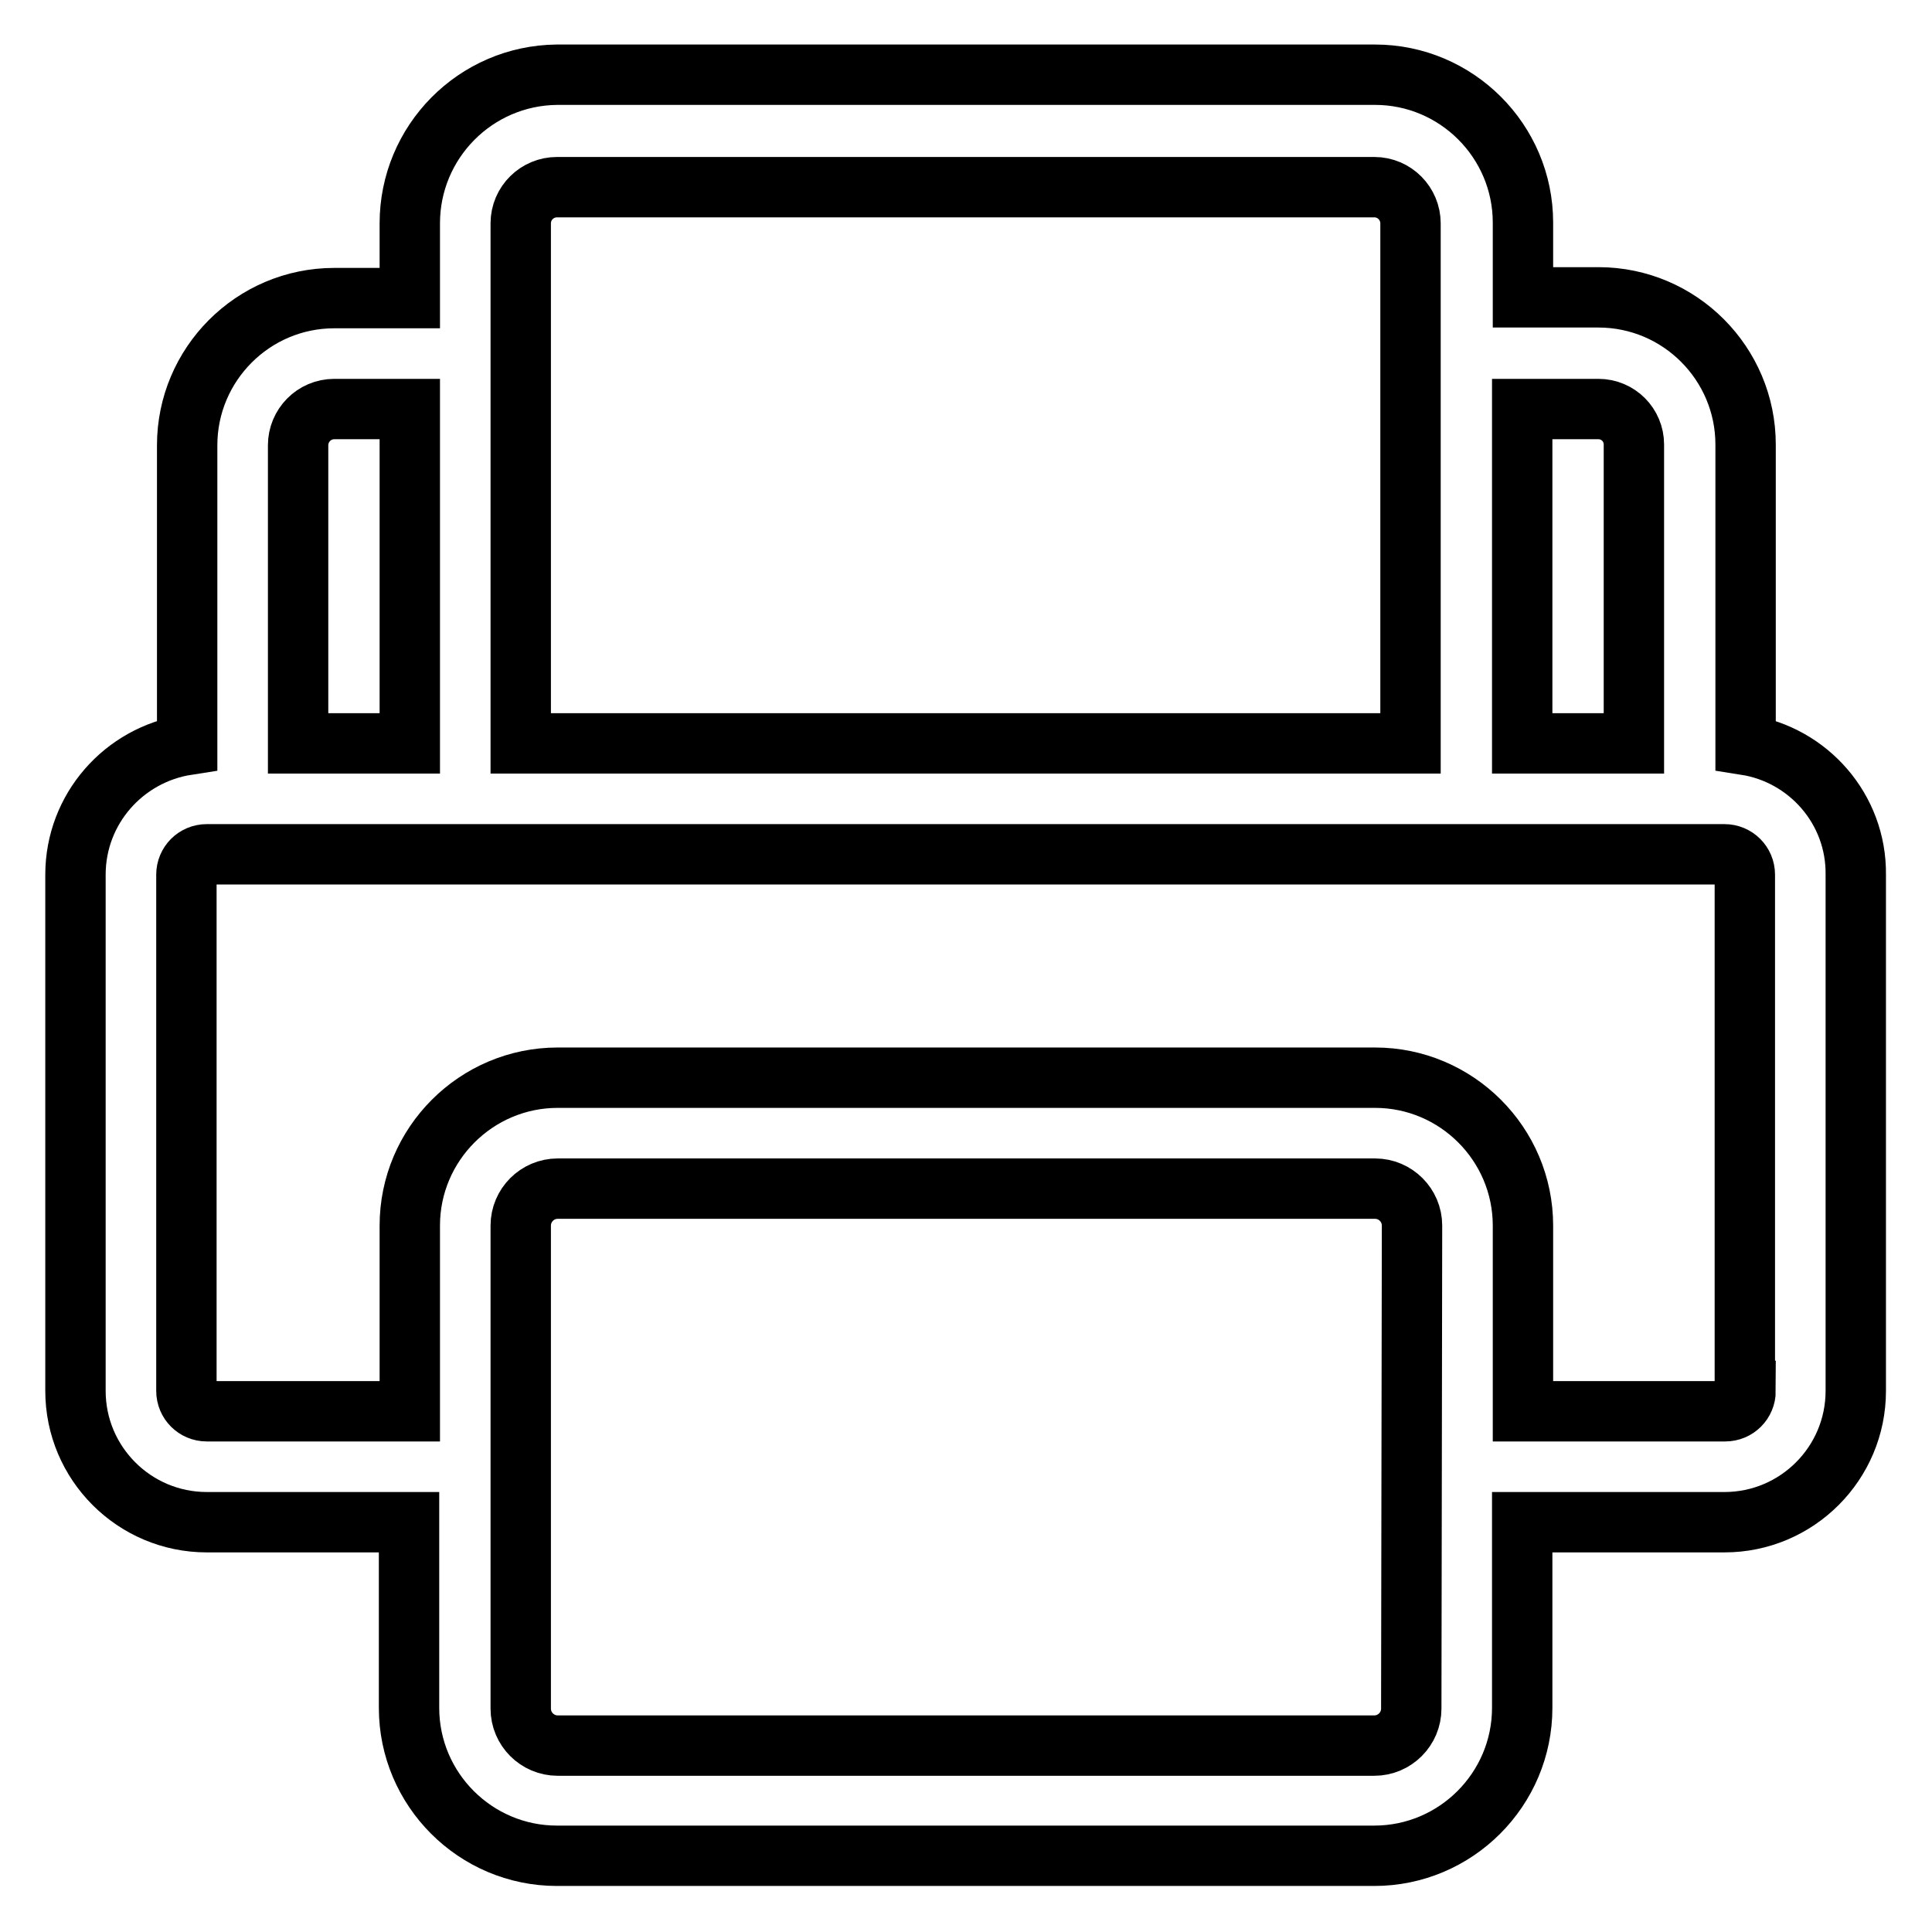
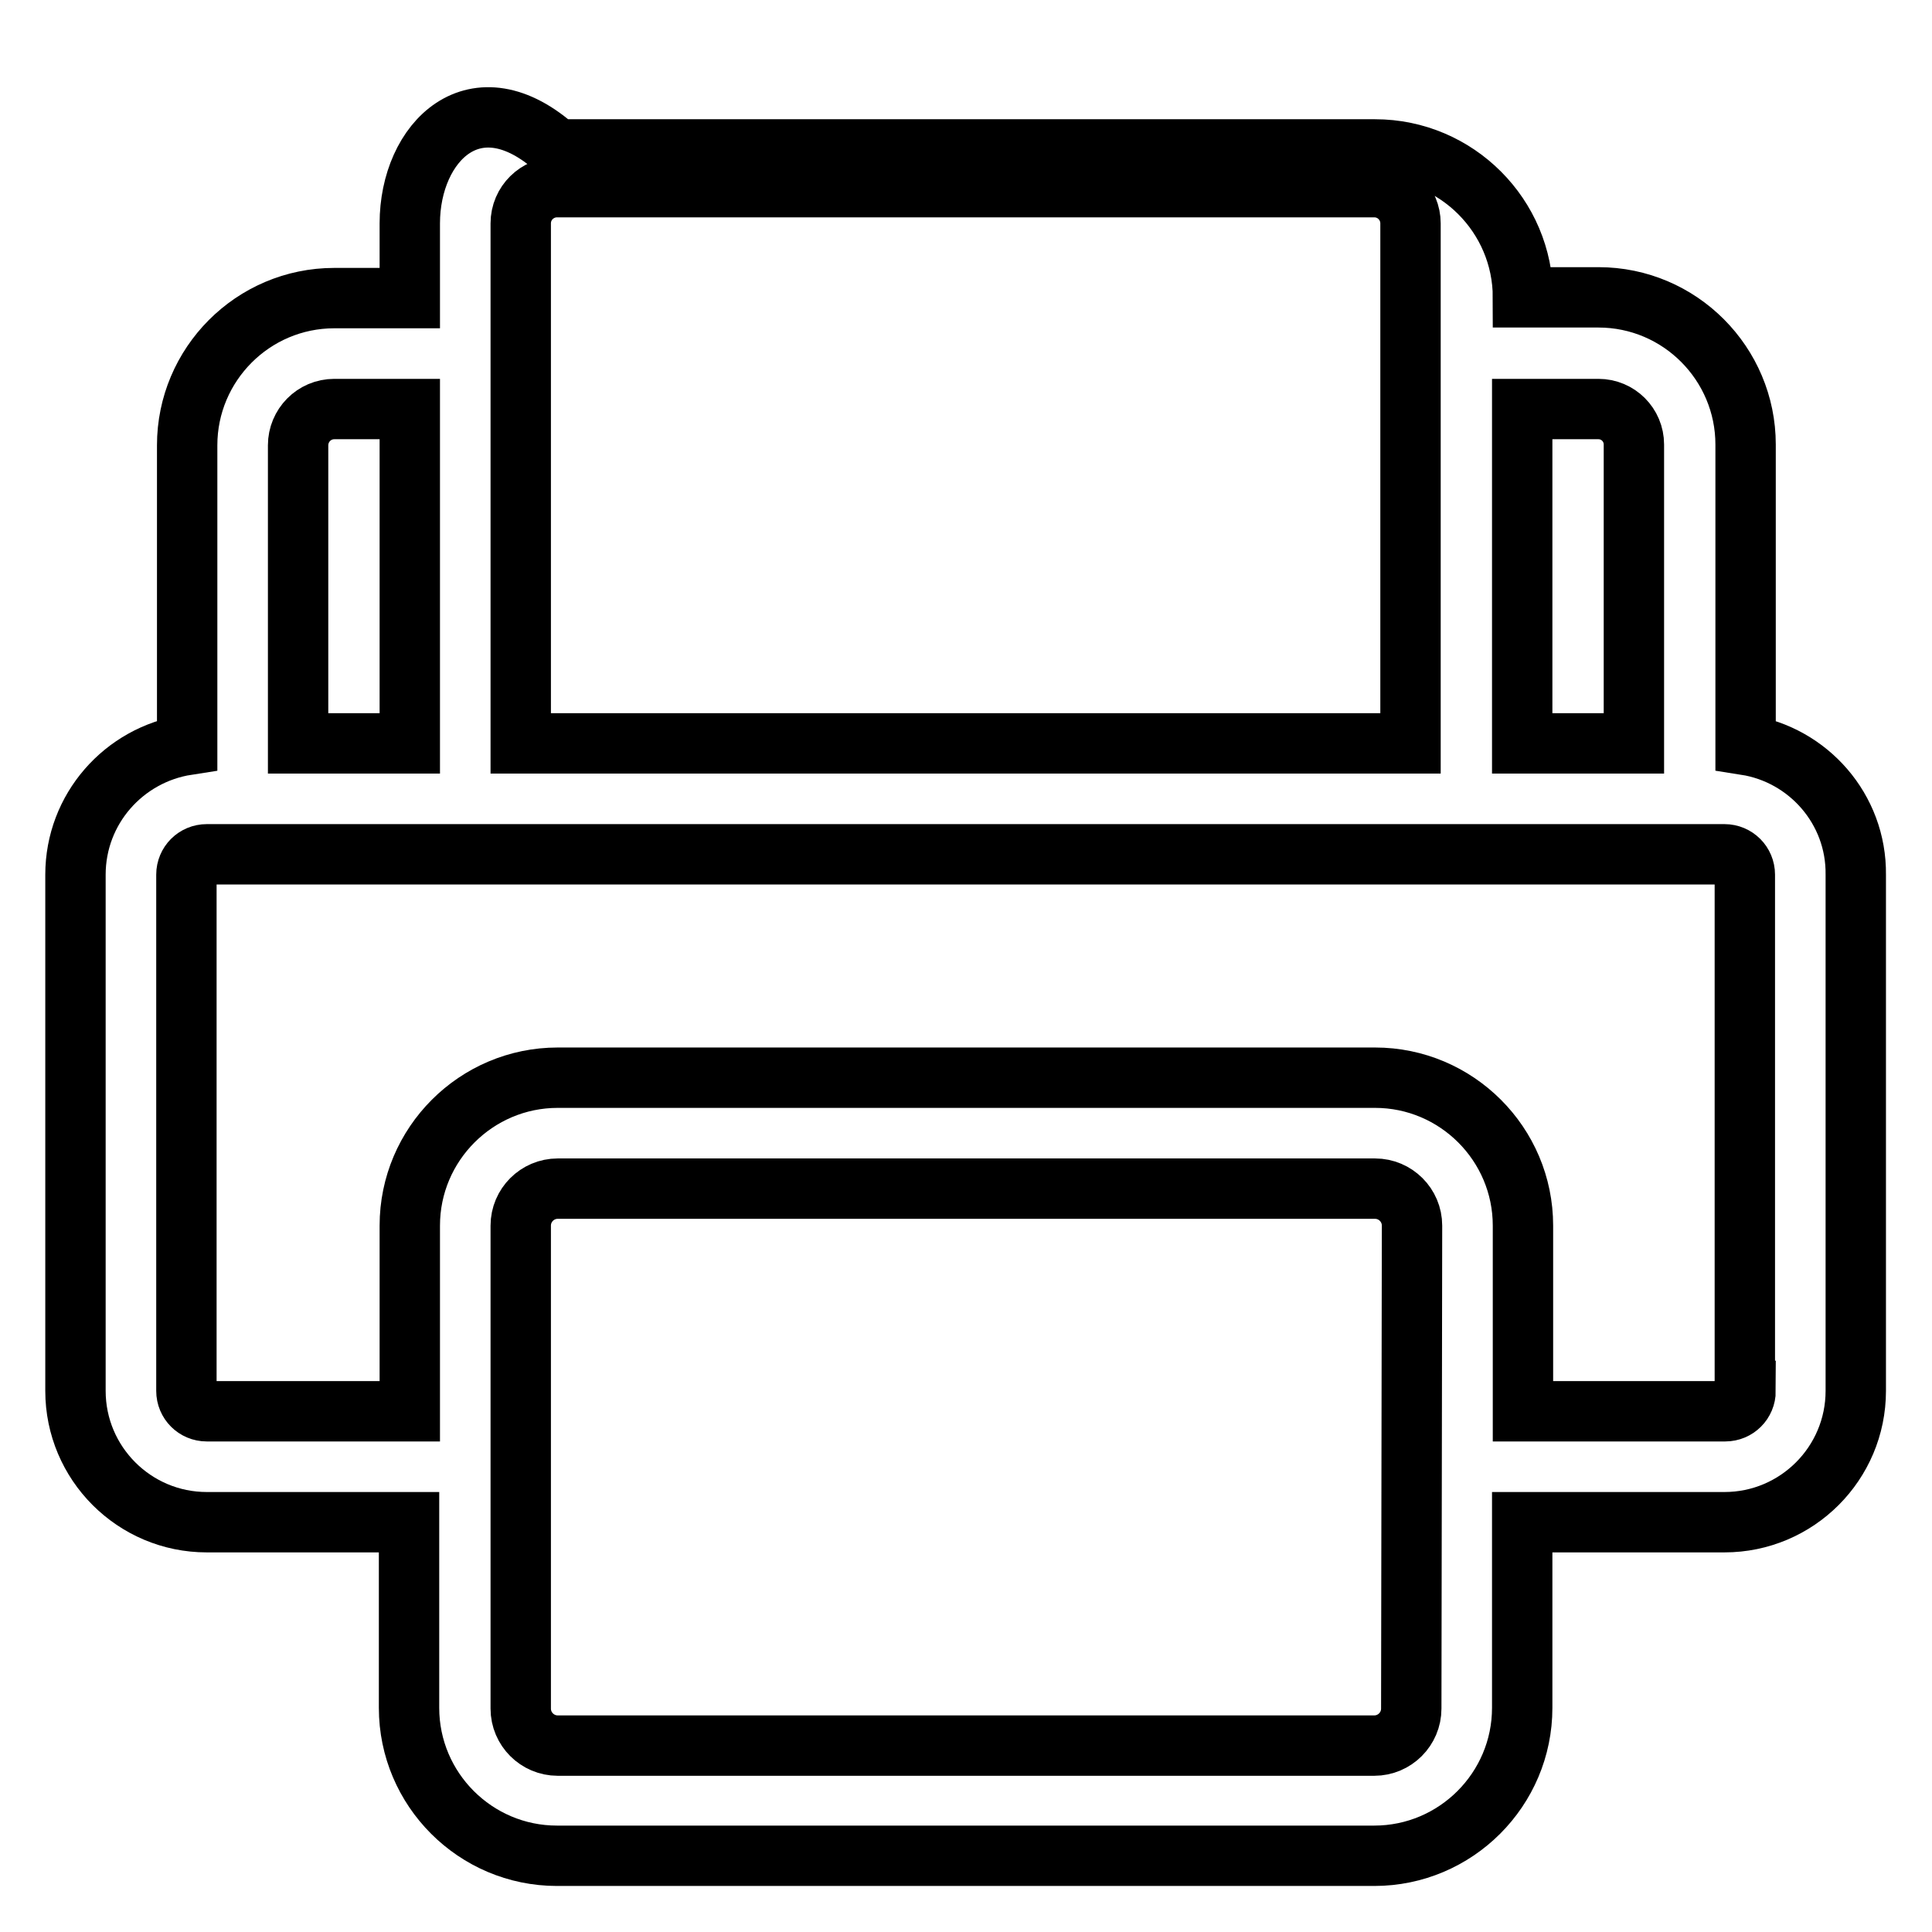
<svg xmlns="http://www.w3.org/2000/svg" version="1.1" x="0px" y="0px" viewBox="0 0 256 256" enable-background="new 0 0 256 256" xml:space="preserve">
  <g>
-     <path stroke-width="8" fill-opacity="0" stroke="#000000" d="M231.3,98.7V58.9c0-10.7-8.7-19.5-19.5-19.5h-10v-9.9c0-10.8-8.8-19.6-19.6-19.6H73.8 C63,10,54.3,18.8,54.3,29.6v9.9h-10c-10.8,0-19.5,8.8-19.5,19.5v39.7C16.4,100,10,107.2,10,115.9v68.4c0,9.6,7.8,17.4,17.4,17.4 h26.8v24.6c0,10.8,8.8,19.6,19.6,19.6h108.3c10.8,0,19.6-8.8,19.6-19.6v-24.6h26.8c9.6,0,17.4-7.8,17.4-17.4v-68.4 C246,107.2,239.6,100,231.3,98.7z M211.8,54.2c2.6,0,4.7,2.1,4.7,4.7v39.6h-14.8V54.2H211.8z M69,29.6c0-2.7,2.2-4.8,4.8-4.8h108.3 c2.7,0,4.8,2.2,4.8,4.8v68.9H69V29.6z M44.3,54.2h10v44.3H39.5V59C39.5,56.4,41.6,54.2,44.3,54.2z M187,226.4 c0,2.7-2.2,4.9-4.9,4.9H73.9c-2.7,0-4.9-2.2-4.9-4.9v-64c0-2.7,2.2-4.9,4.9-4.9h108.3c2.7,0,4.9,2.2,4.9,4.9L187,226.4L187,226.4z  M231.3,184.3c0,1.5-1.2,2.7-2.7,2.7h-26.8v-24.6c0-10.8-8.8-19.6-19.6-19.6H73.9c-10.8,0-19.6,8.8-19.6,19.6V187H27.4 c-1.5,0-2.7-1.2-2.7-2.7v-68.4c0-1.5,1.2-2.7,2.7-2.7h26.8h147.5h26.8c1.5,0,2.7,1.2,2.7,2.7V184.3z" />
+     <path stroke-width="8" fill-opacity="0" stroke="#000000" d="M231.3,98.7V58.9c0-10.7-8.7-19.5-19.5-19.5h-10c0-10.8-8.8-19.6-19.6-19.6H73.8 C63,10,54.3,18.8,54.3,29.6v9.9h-10c-10.8,0-19.5,8.8-19.5,19.5v39.7C16.4,100,10,107.2,10,115.9v68.4c0,9.6,7.8,17.4,17.4,17.4 h26.8v24.6c0,10.8,8.8,19.6,19.6,19.6h108.3c10.8,0,19.6-8.8,19.6-19.6v-24.6h26.8c9.6,0,17.4-7.8,17.4-17.4v-68.4 C246,107.2,239.6,100,231.3,98.7z M211.8,54.2c2.6,0,4.7,2.1,4.7,4.7v39.6h-14.8V54.2H211.8z M69,29.6c0-2.7,2.2-4.8,4.8-4.8h108.3 c2.7,0,4.8,2.2,4.8,4.8v68.9H69V29.6z M44.3,54.2h10v44.3H39.5V59C39.5,56.4,41.6,54.2,44.3,54.2z M187,226.4 c0,2.7-2.2,4.9-4.9,4.9H73.9c-2.7,0-4.9-2.2-4.9-4.9v-64c0-2.7,2.2-4.9,4.9-4.9h108.3c2.7,0,4.9,2.2,4.9,4.9L187,226.4L187,226.4z  M231.3,184.3c0,1.5-1.2,2.7-2.7,2.7h-26.8v-24.6c0-10.8-8.8-19.6-19.6-19.6H73.9c-10.8,0-19.6,8.8-19.6,19.6V187H27.4 c-1.5,0-2.7-1.2-2.7-2.7v-68.4c0-1.5,1.2-2.7,2.7-2.7h26.8h147.5h26.8c1.5,0,2.7,1.2,2.7,2.7V184.3z" />
  </g>
</svg>